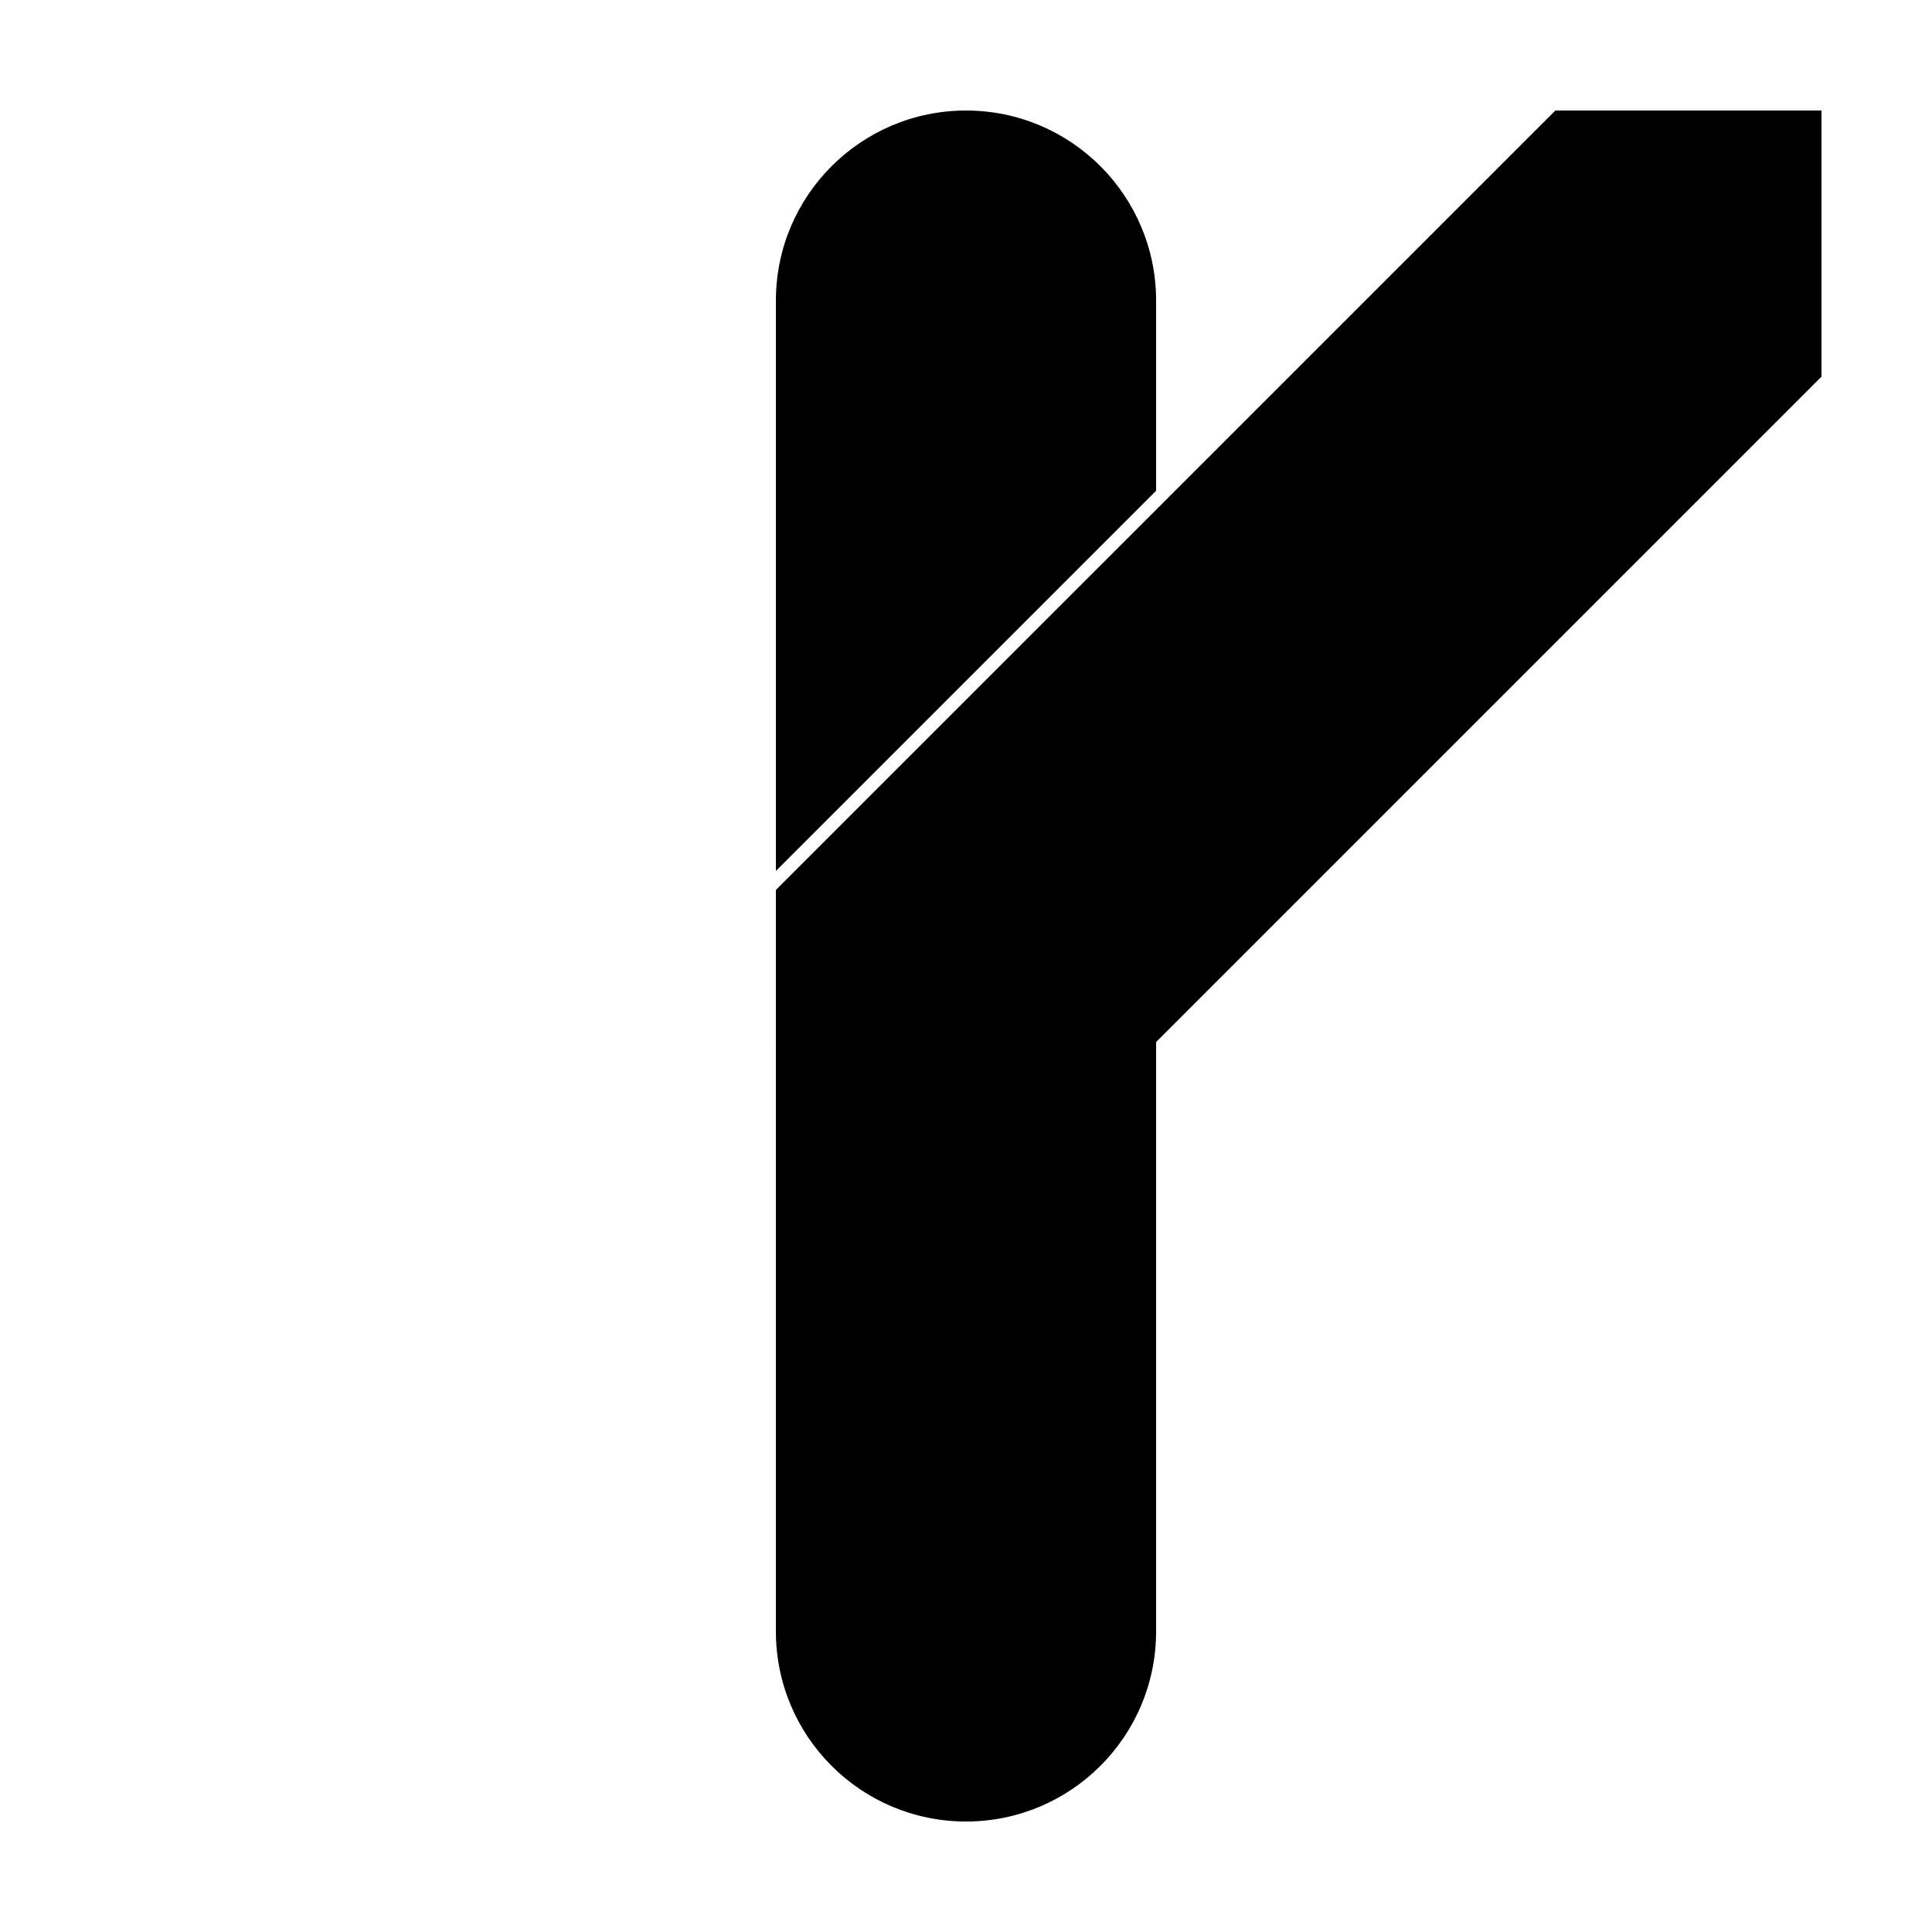
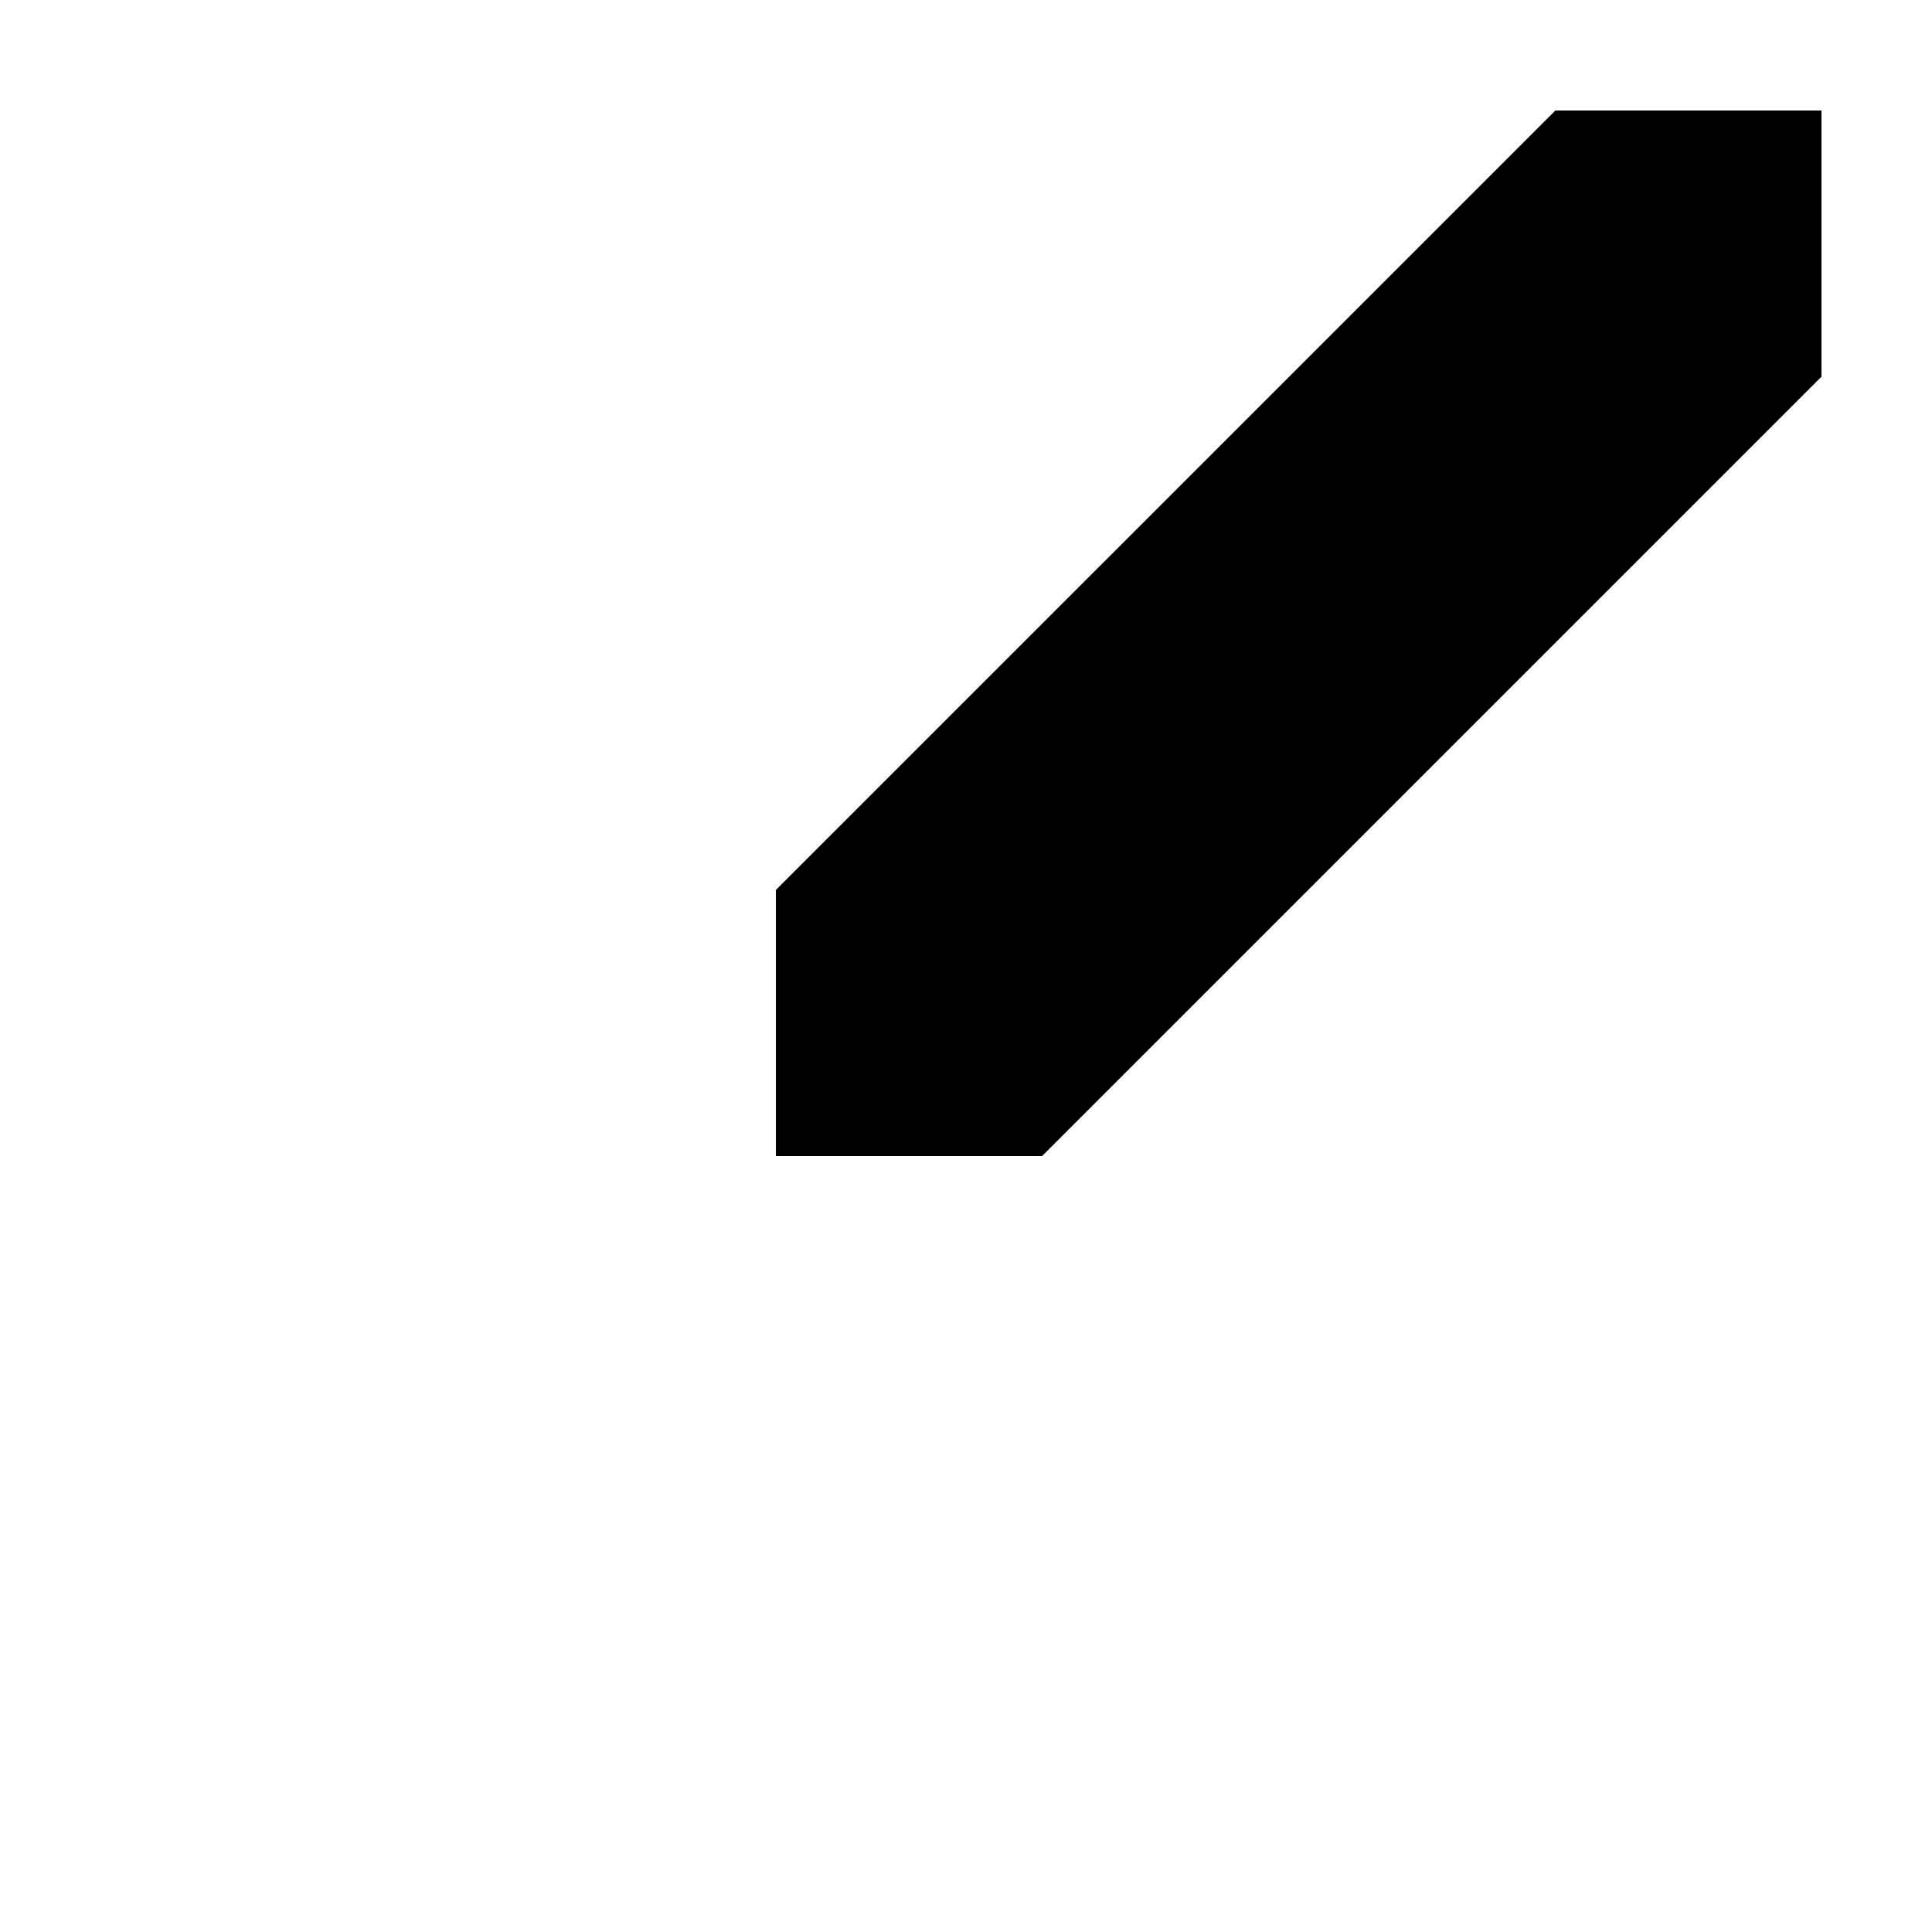
<svg xmlns="http://www.w3.org/2000/svg" fill="#000000" width="800px" height="800px" version="1.1" viewBox="144 144 512 512">
  <g>
-     <path d="m450.38 274.05-100.76 100.76v-151.14c0-27.824 22.559-50.379 50.383-50.379s50.379 22.555 50.379 50.379zm0 141.07v161.22c0 27.824-22.555 50.379-50.379 50.379s-50.383-22.555-50.383-50.379v-154.5z" />
    <path d="m556.18 173.29h70.531v70.531l-206.56 206.56h-70.535v-70.531z" />
  </g>
</svg>